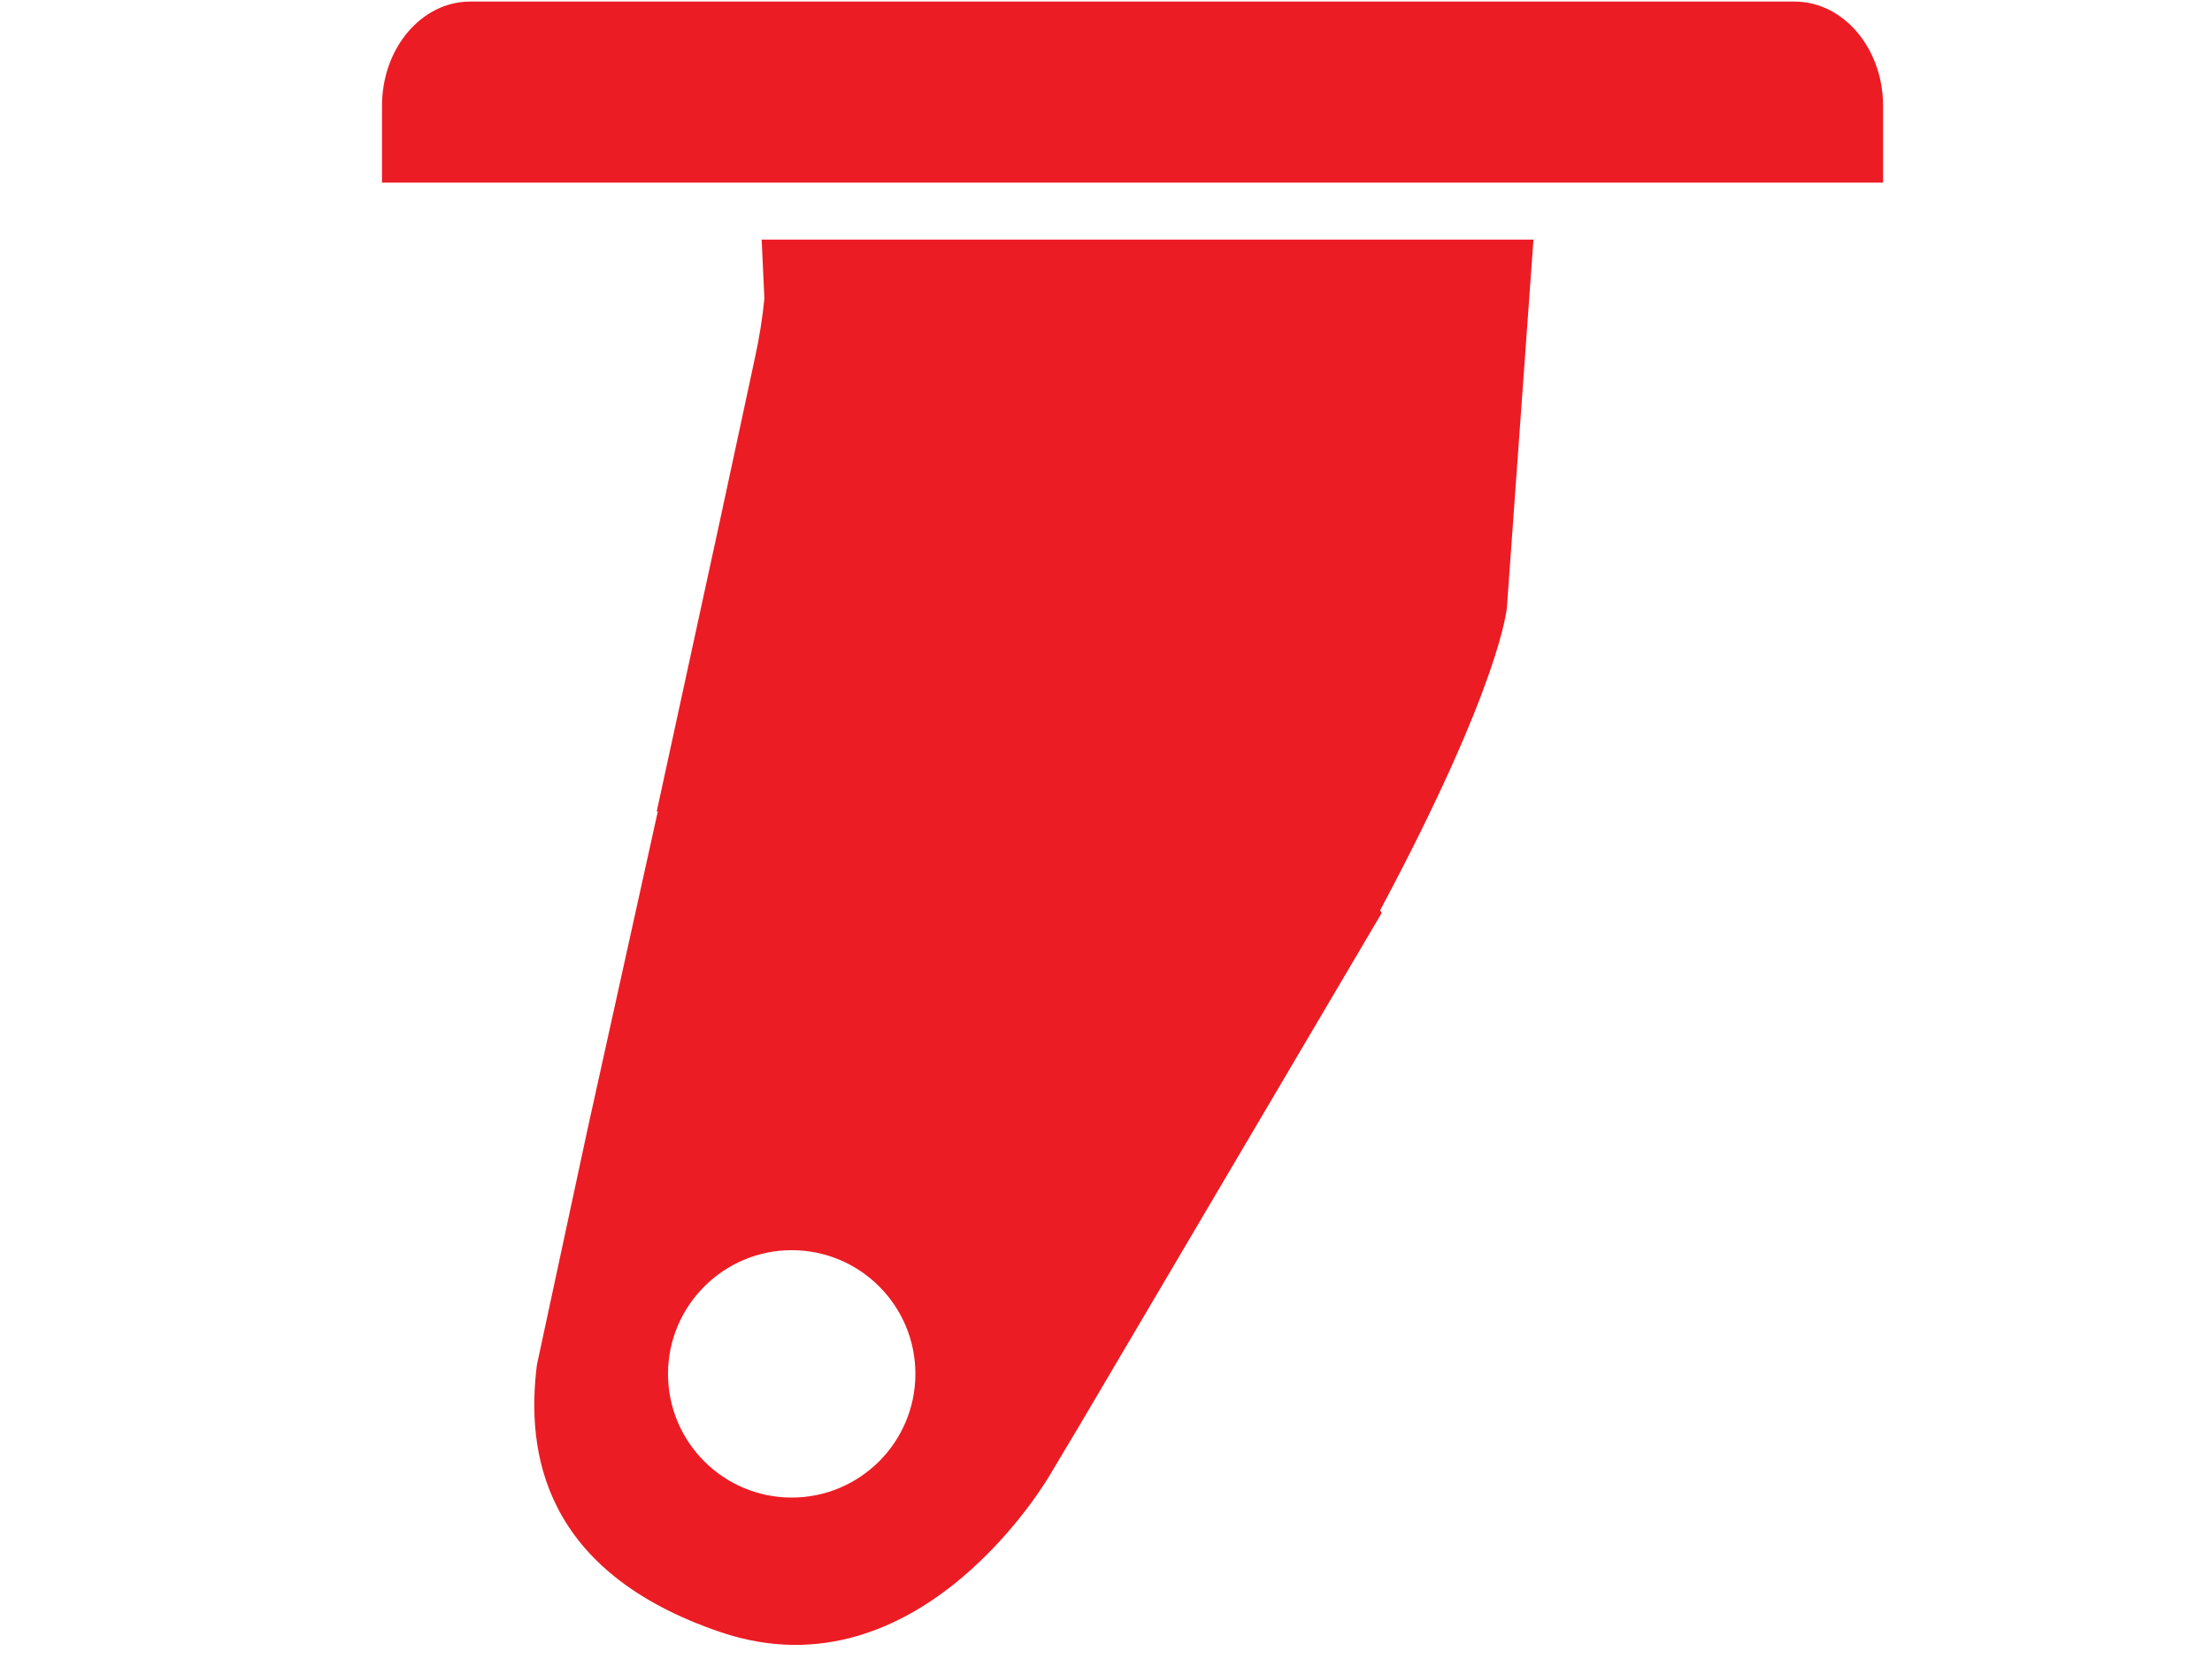
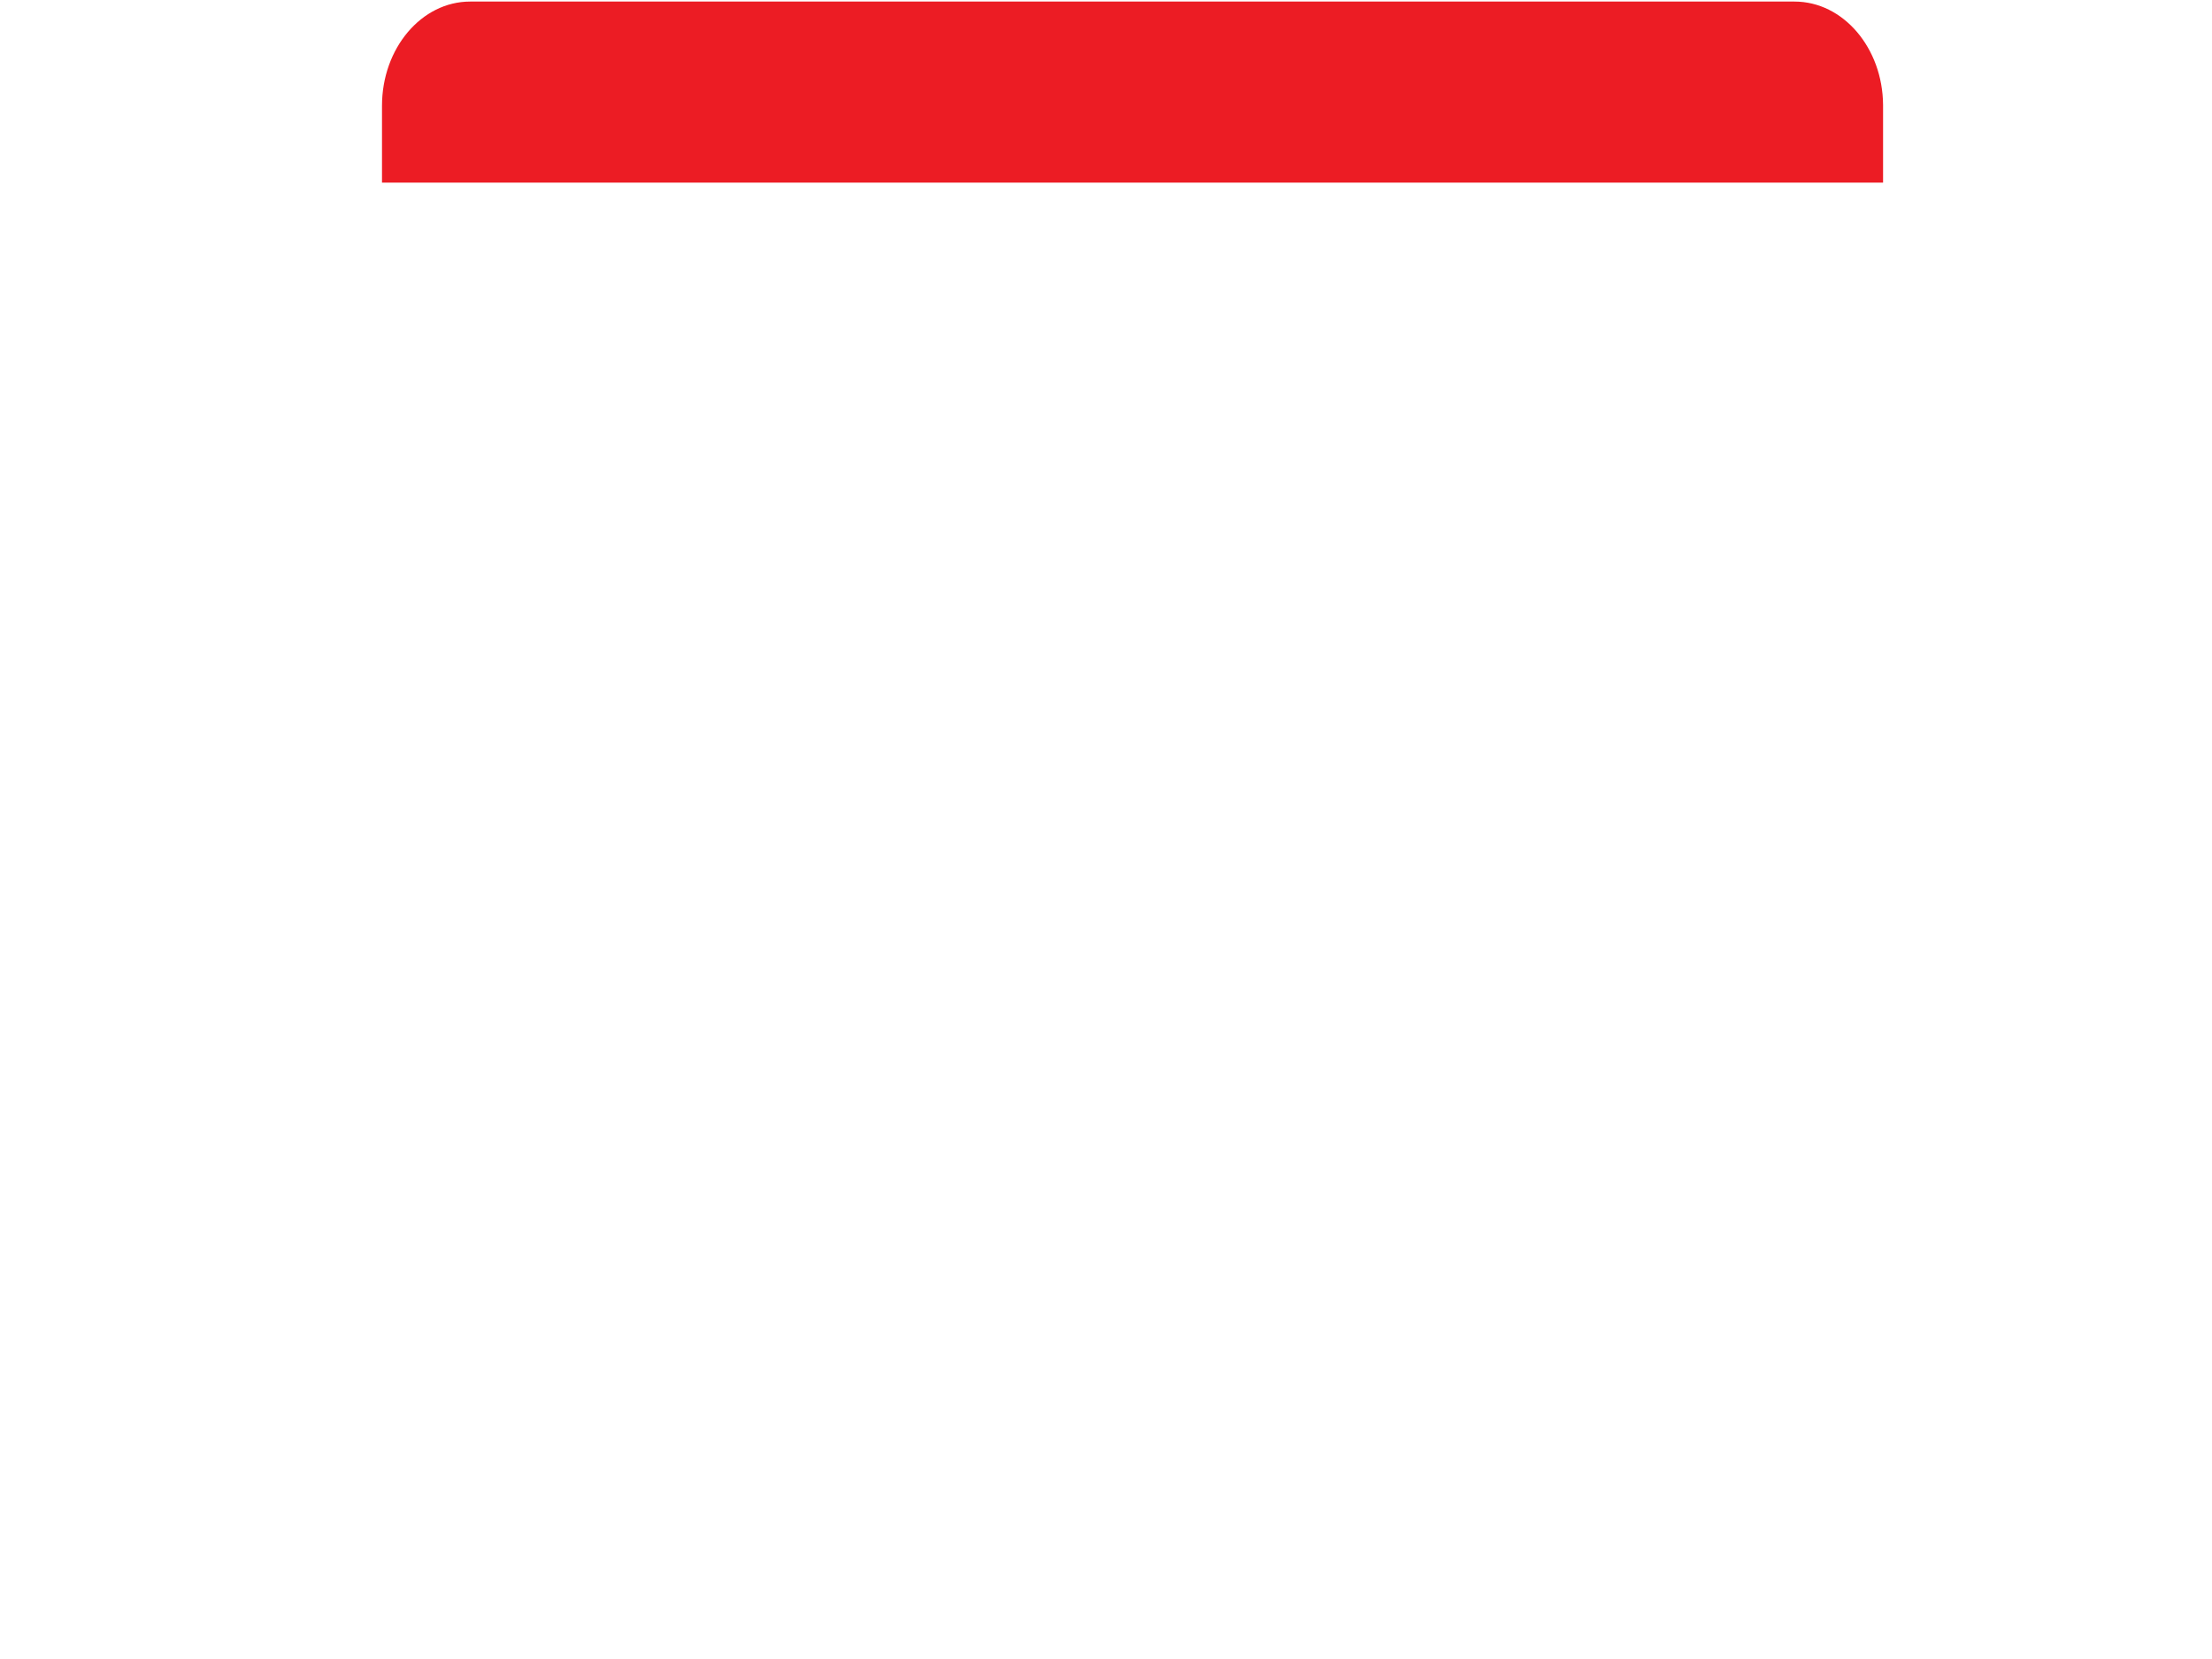
<svg xmlns="http://www.w3.org/2000/svg" version="1.1" id="Layer_1" x="0px" y="0px" viewBox="0 0 566.9 425.2" style="enable-background:new 0 0 566.9 425.2;" xml:space="preserve">
  <style type="text/css">
	.st0{fill:#EC1C24;}
</style>
  <g>
    <path class="st0" d="M459.9,0.4H120.5c-12.5,0-22.6,12-22.6,26.7v19.7h384.7V26.9C482.5,12.3,472.4,0.4,459.9,0.4z" />
    <g>
-       <path class="st0" d="M191.4,101.4L191.4,101.4l-6.8,31.6c0,0,0,0,0,0l-16.3,75c0.1,0,0.2,0,0.3-0.1l-18,81.4l-13,60.5l0,0    c-2.8,22.2,1.4,53,47.1,68.5c51.4,17.4,84.5-40.5,84.5-40.5l7.7-12.9L354.1,234c-0.1-0.2-0.2-0.4-0.4-0.7    c31.2-58.4,32.5-77.7,32.5-77.7l6.8-94.2H195.2l0.7,15.1c-0.5,5.1-1.3,10.1-2.4,15.1L191.4,101.4L191.4,101.4z M202.9,320.4    c17.5,0,31.7,14.2,31.7,31.7c0,17.5-14.2,31.7-31.7,31.7c-17.5,0-31.7-14.2-31.7-31.7C171.2,334.6,185.5,320.4,202.9,320.4z" />
-     </g>
+       </g>
  </g>
</svg>